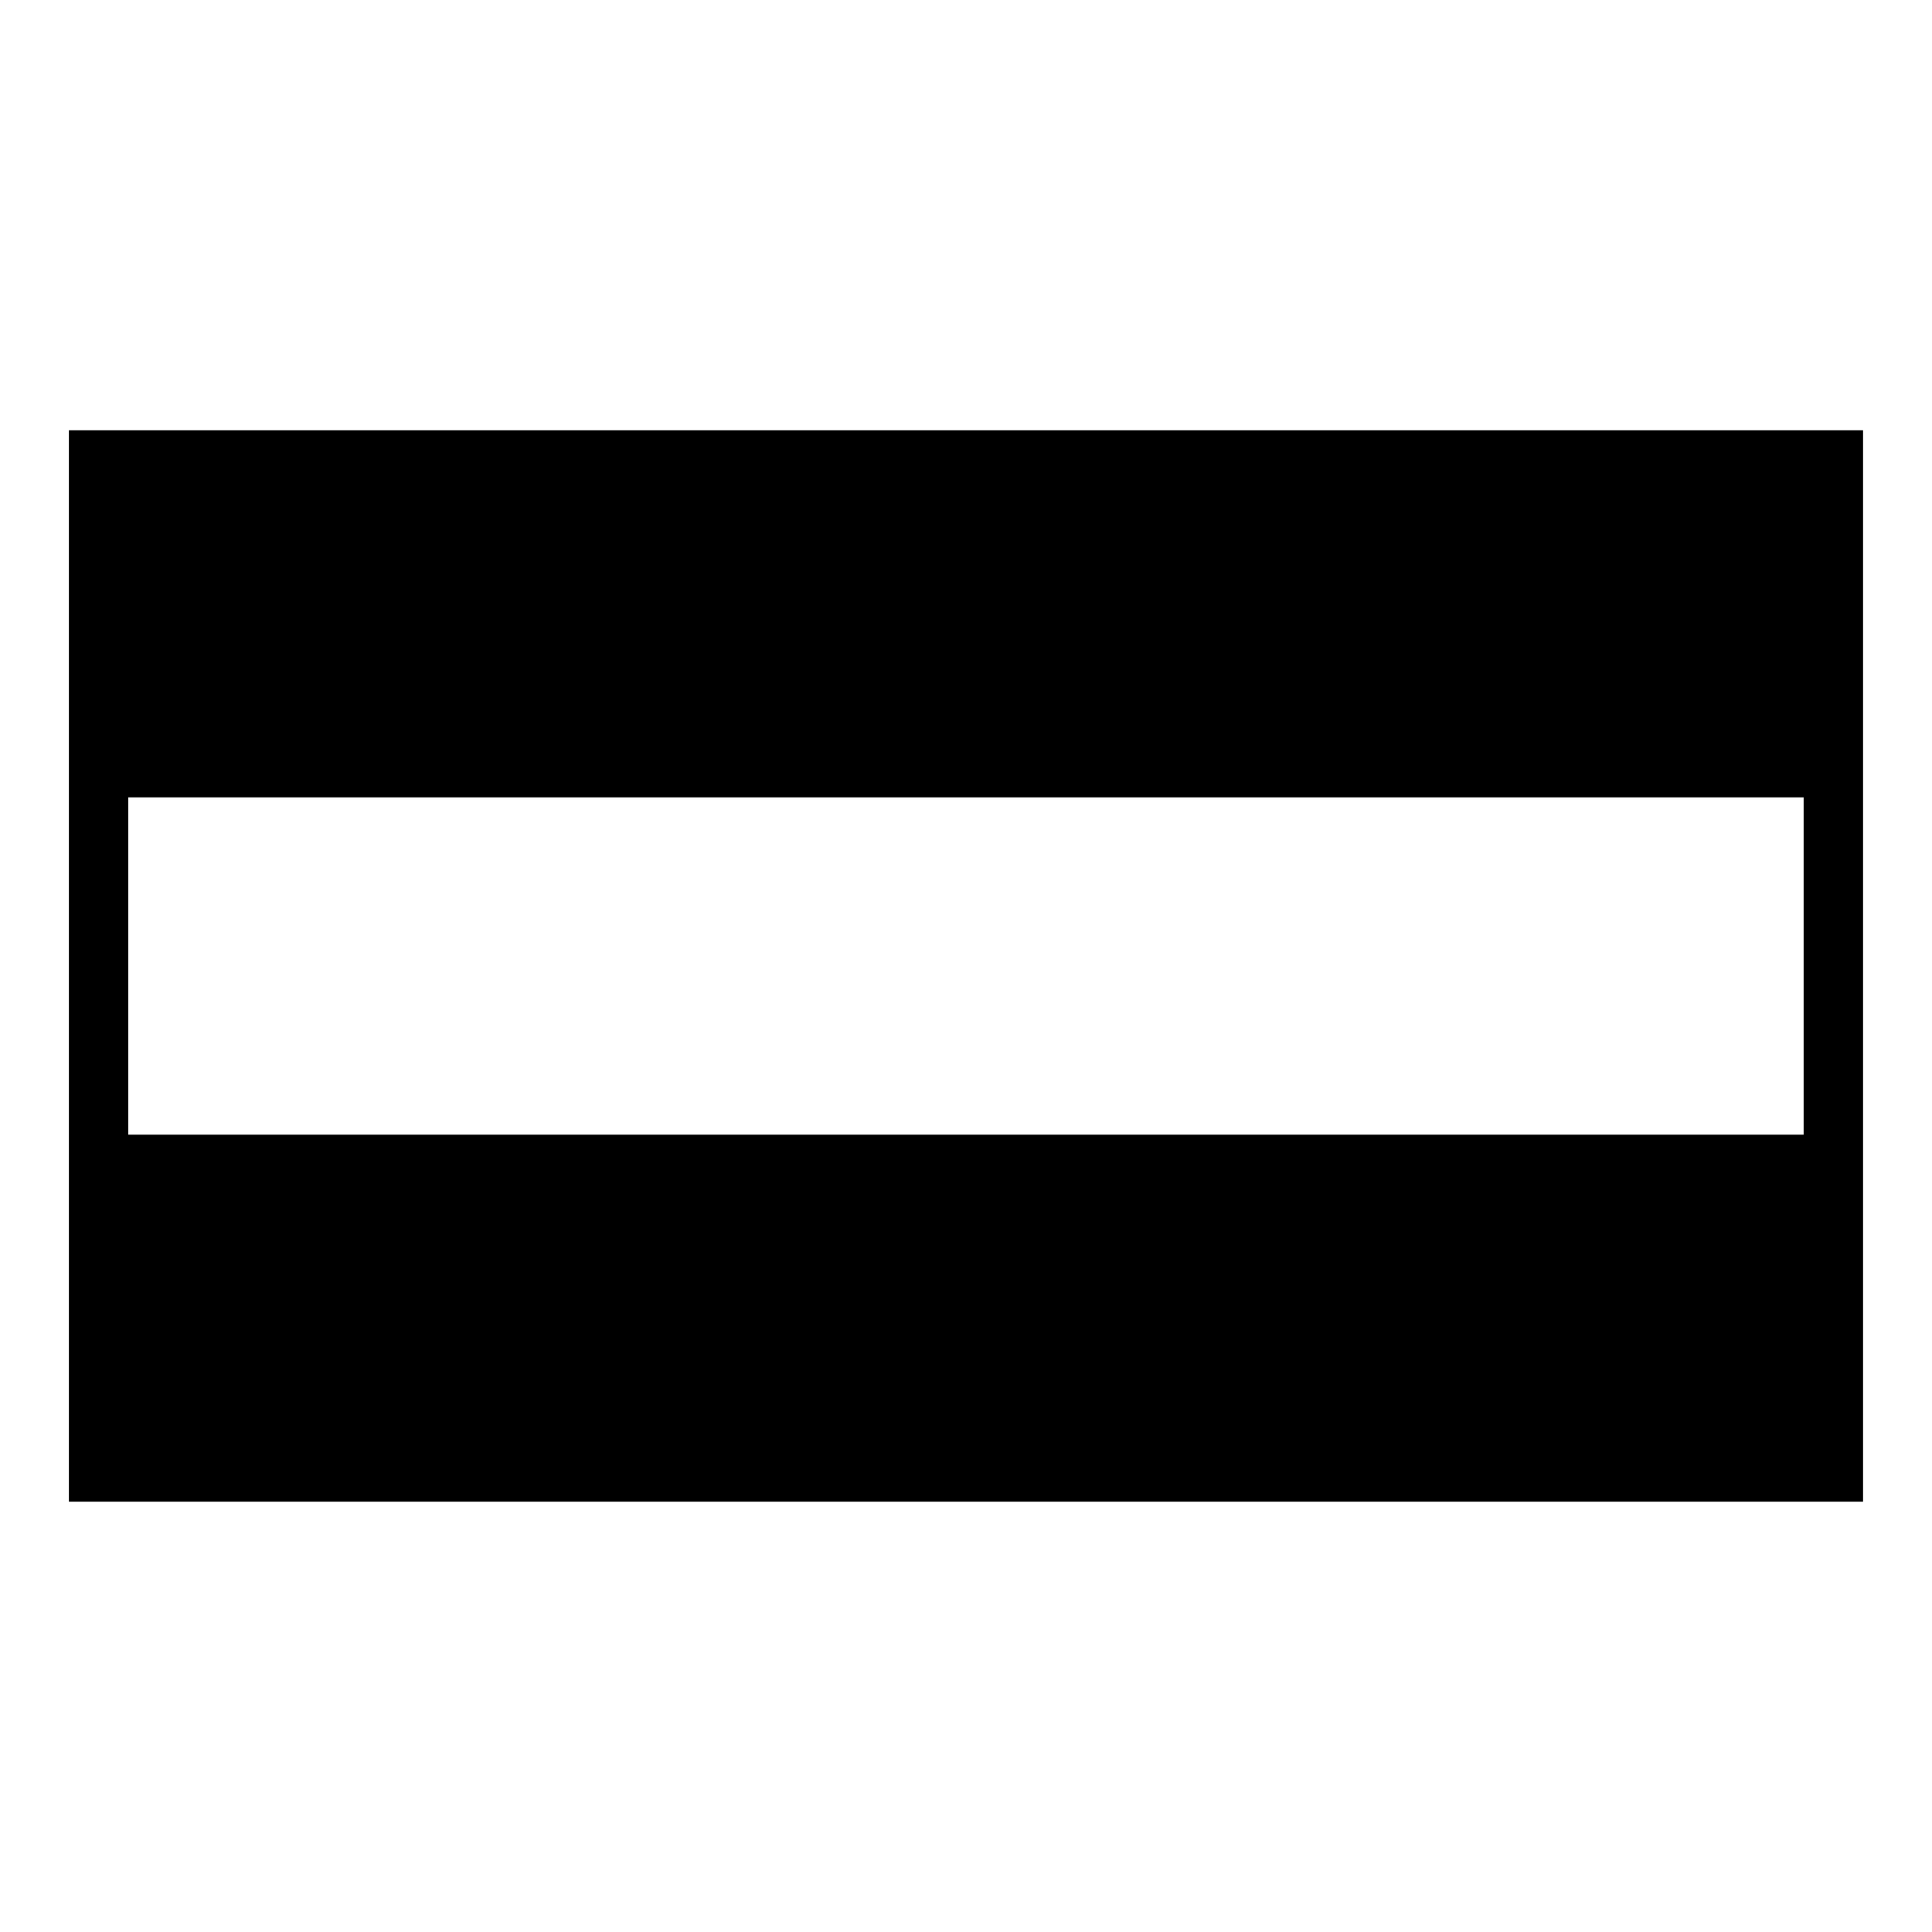
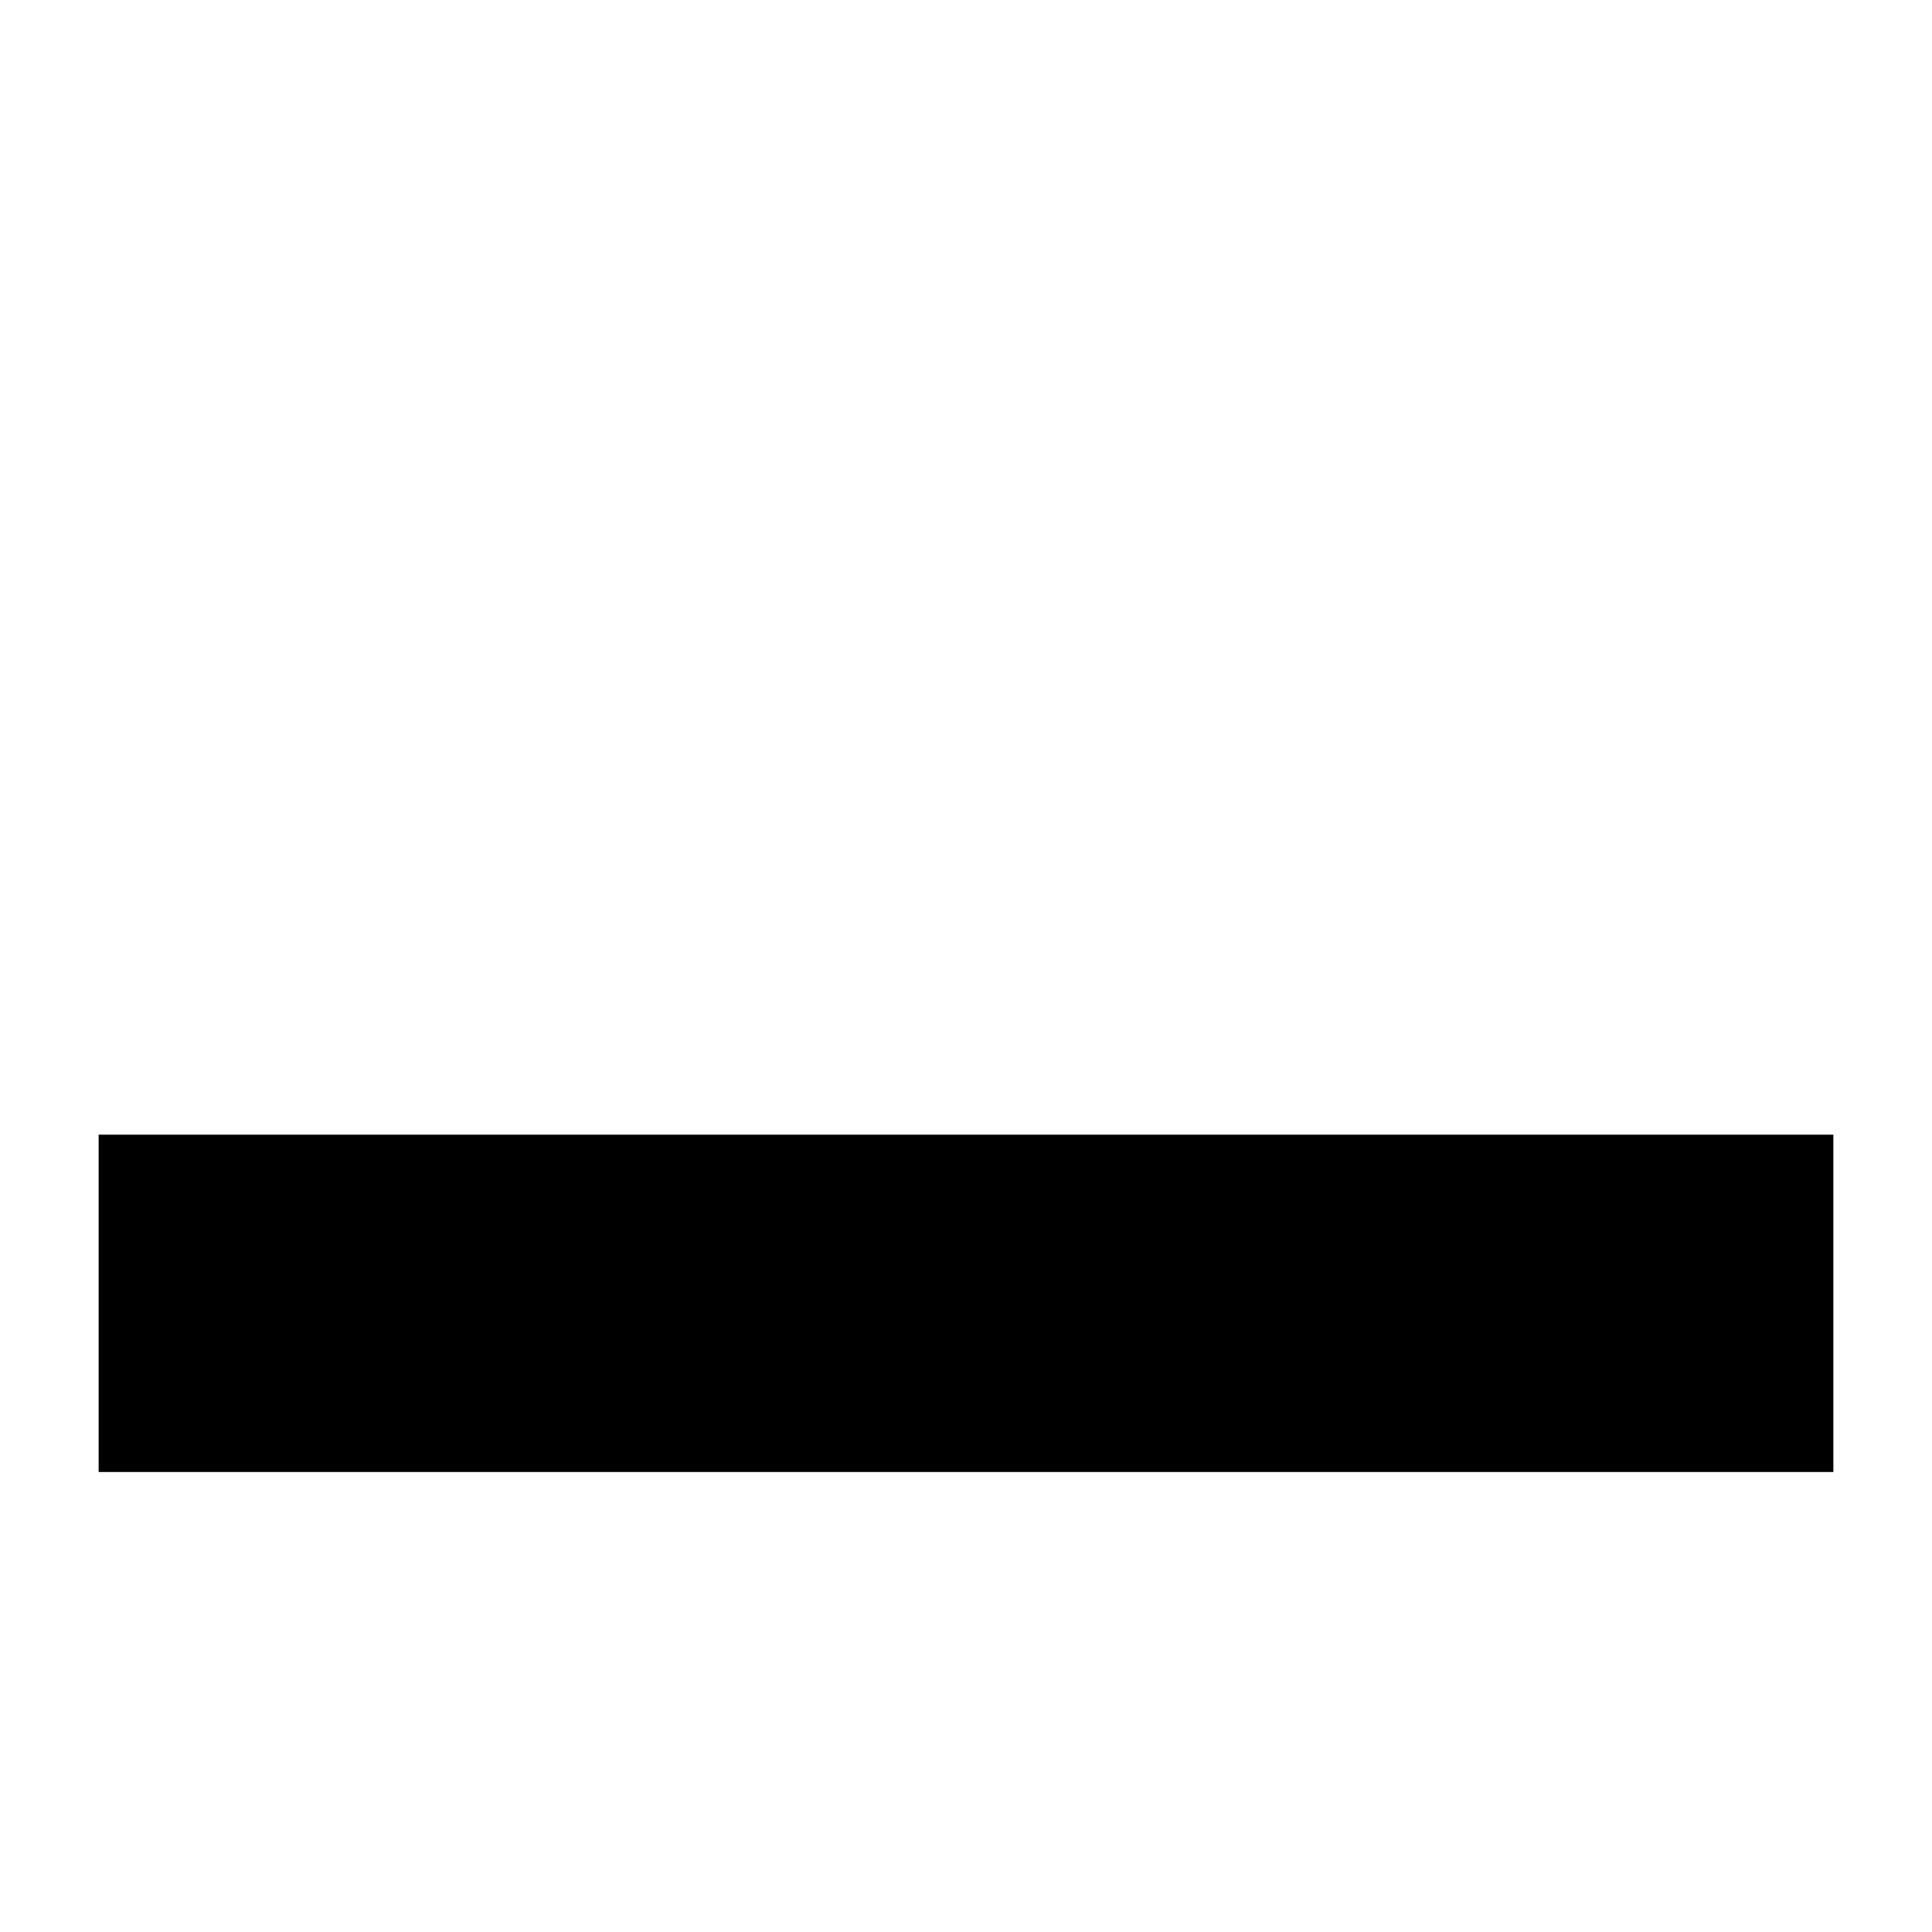
<svg xmlns="http://www.w3.org/2000/svg" fill="#000000" width="800px" height="800px" version="1.1" viewBox="144 144 512 512">
  <g>
    <path d="m170.14 444.7h459.72v89.395h-459.72z" />
-     <path d="m170.14 265.9h459.72v89.41h-459.72z" />
-     <path d="m637.73 541.96h-475.47v-283.93h475.47zm-459.73-15.742h443.98v-252.44h-443.98z" />
  </g>
</svg>